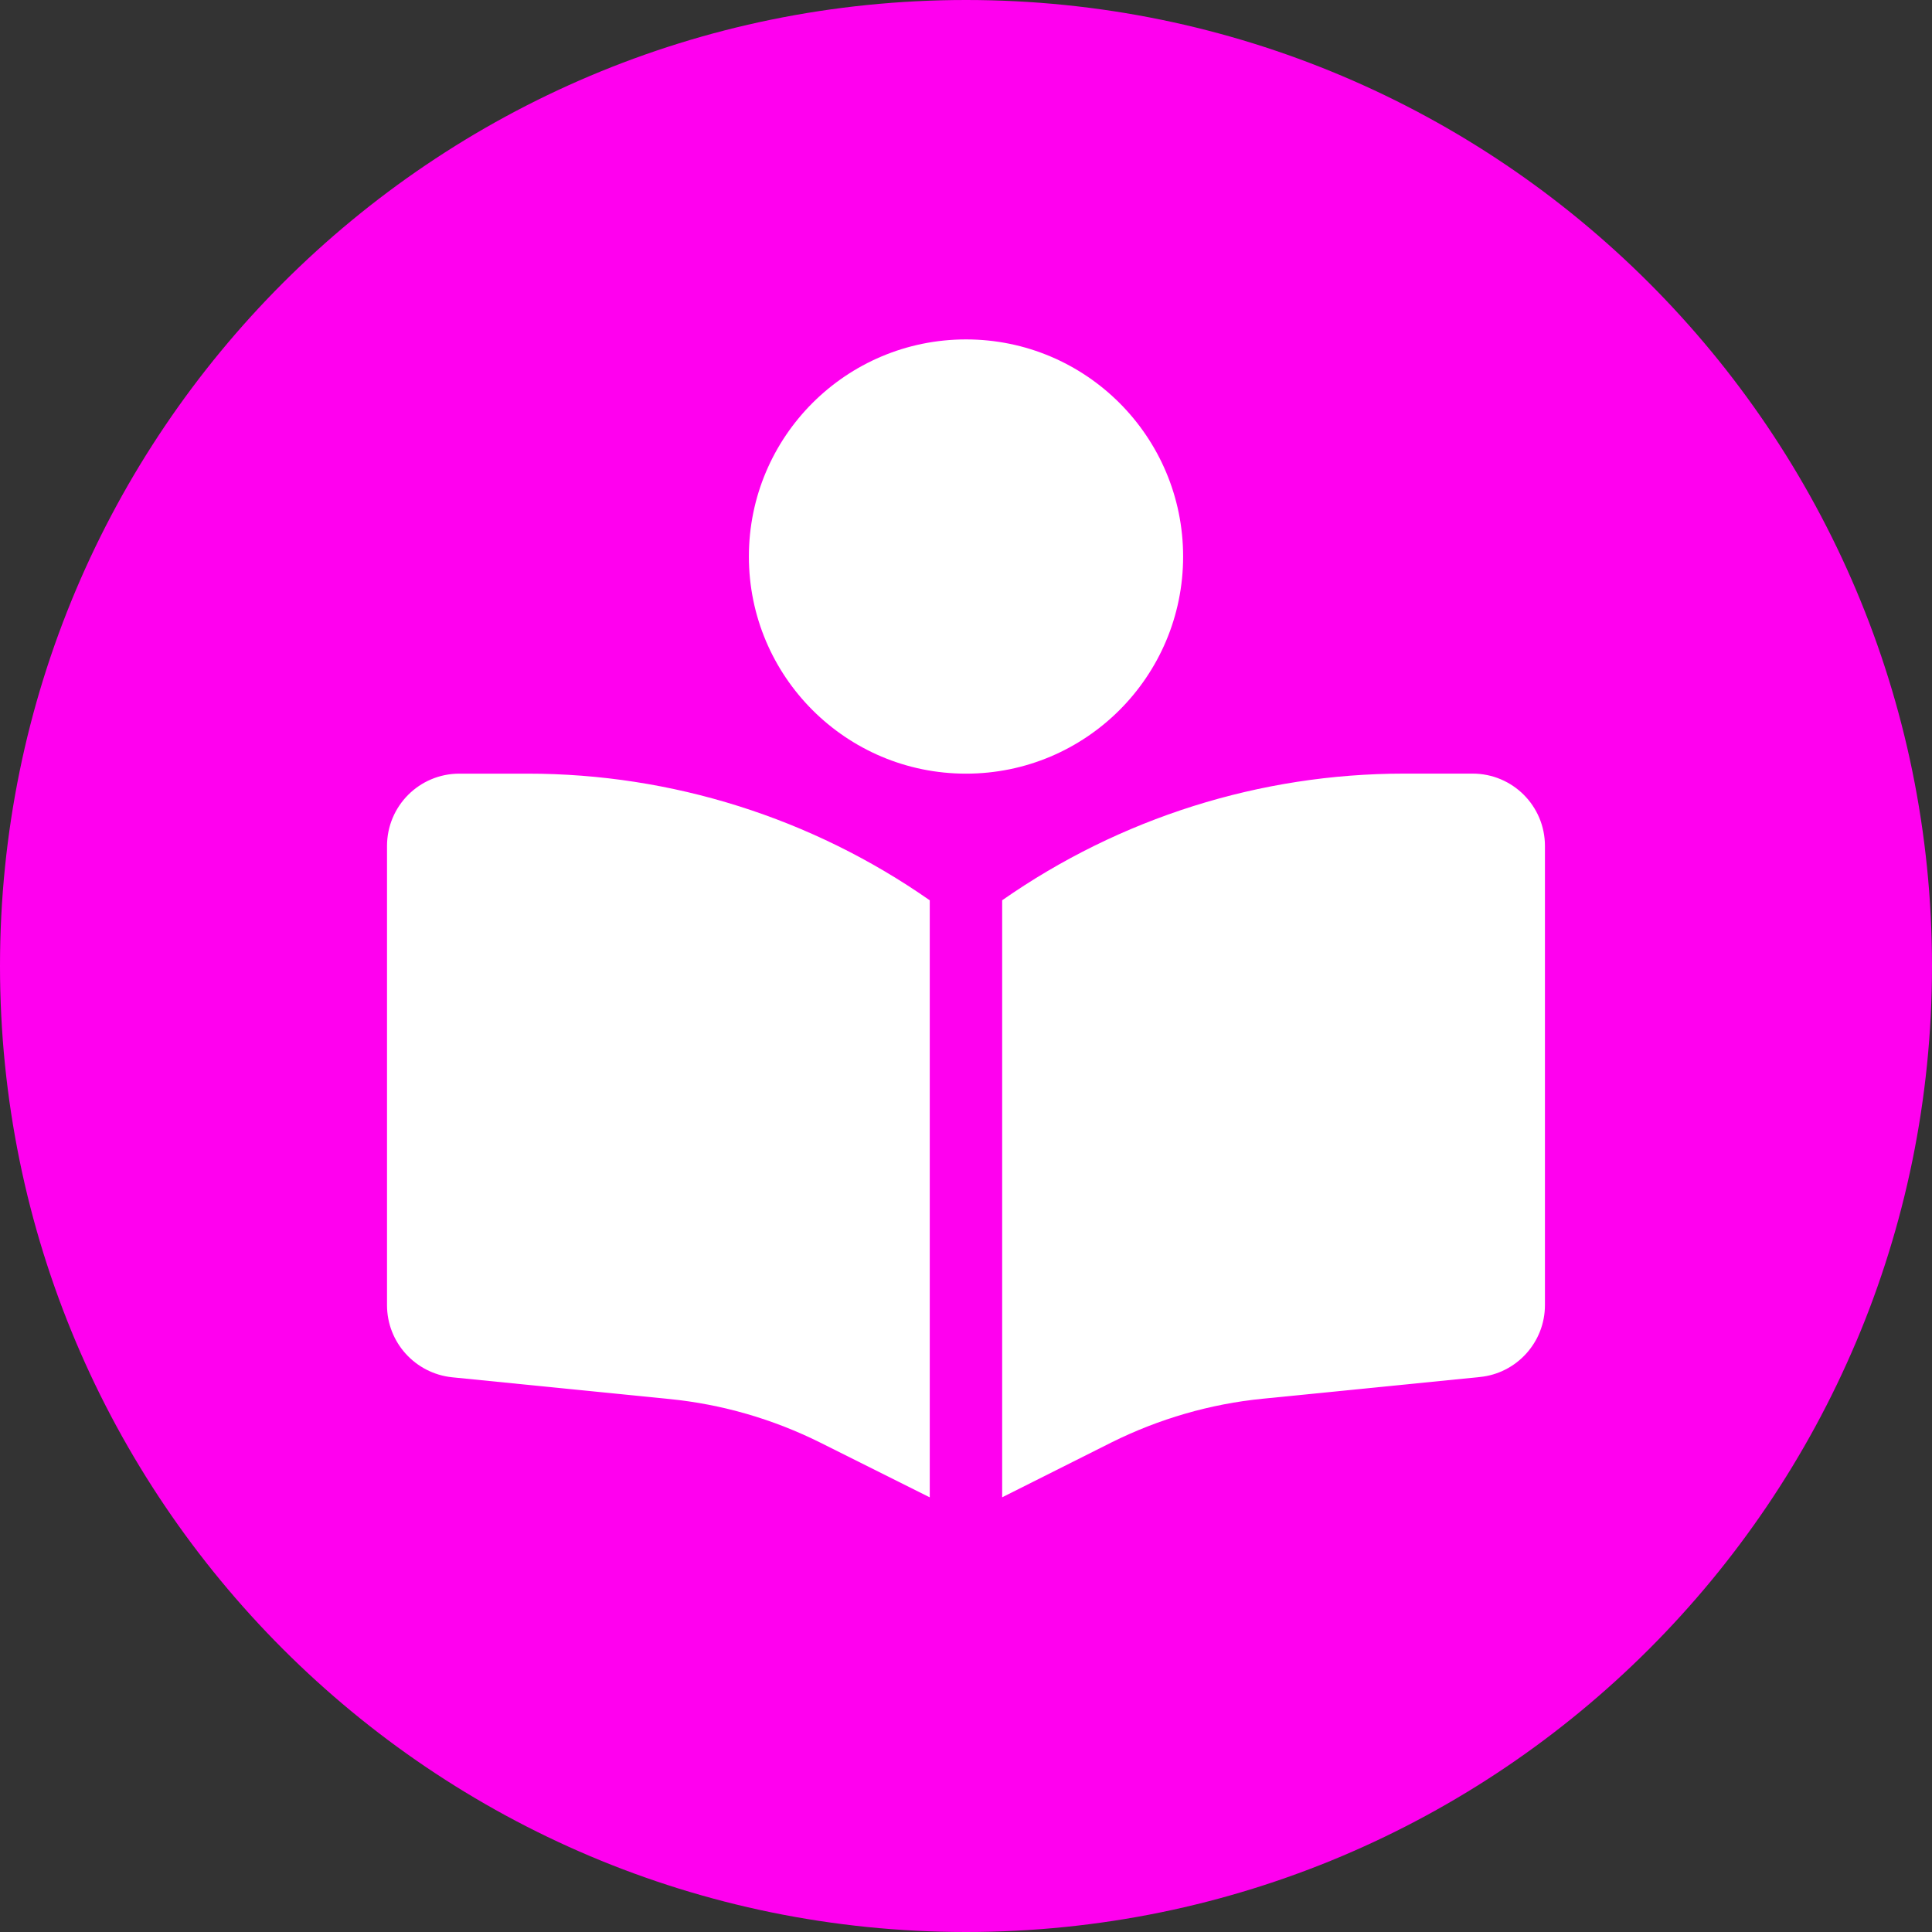
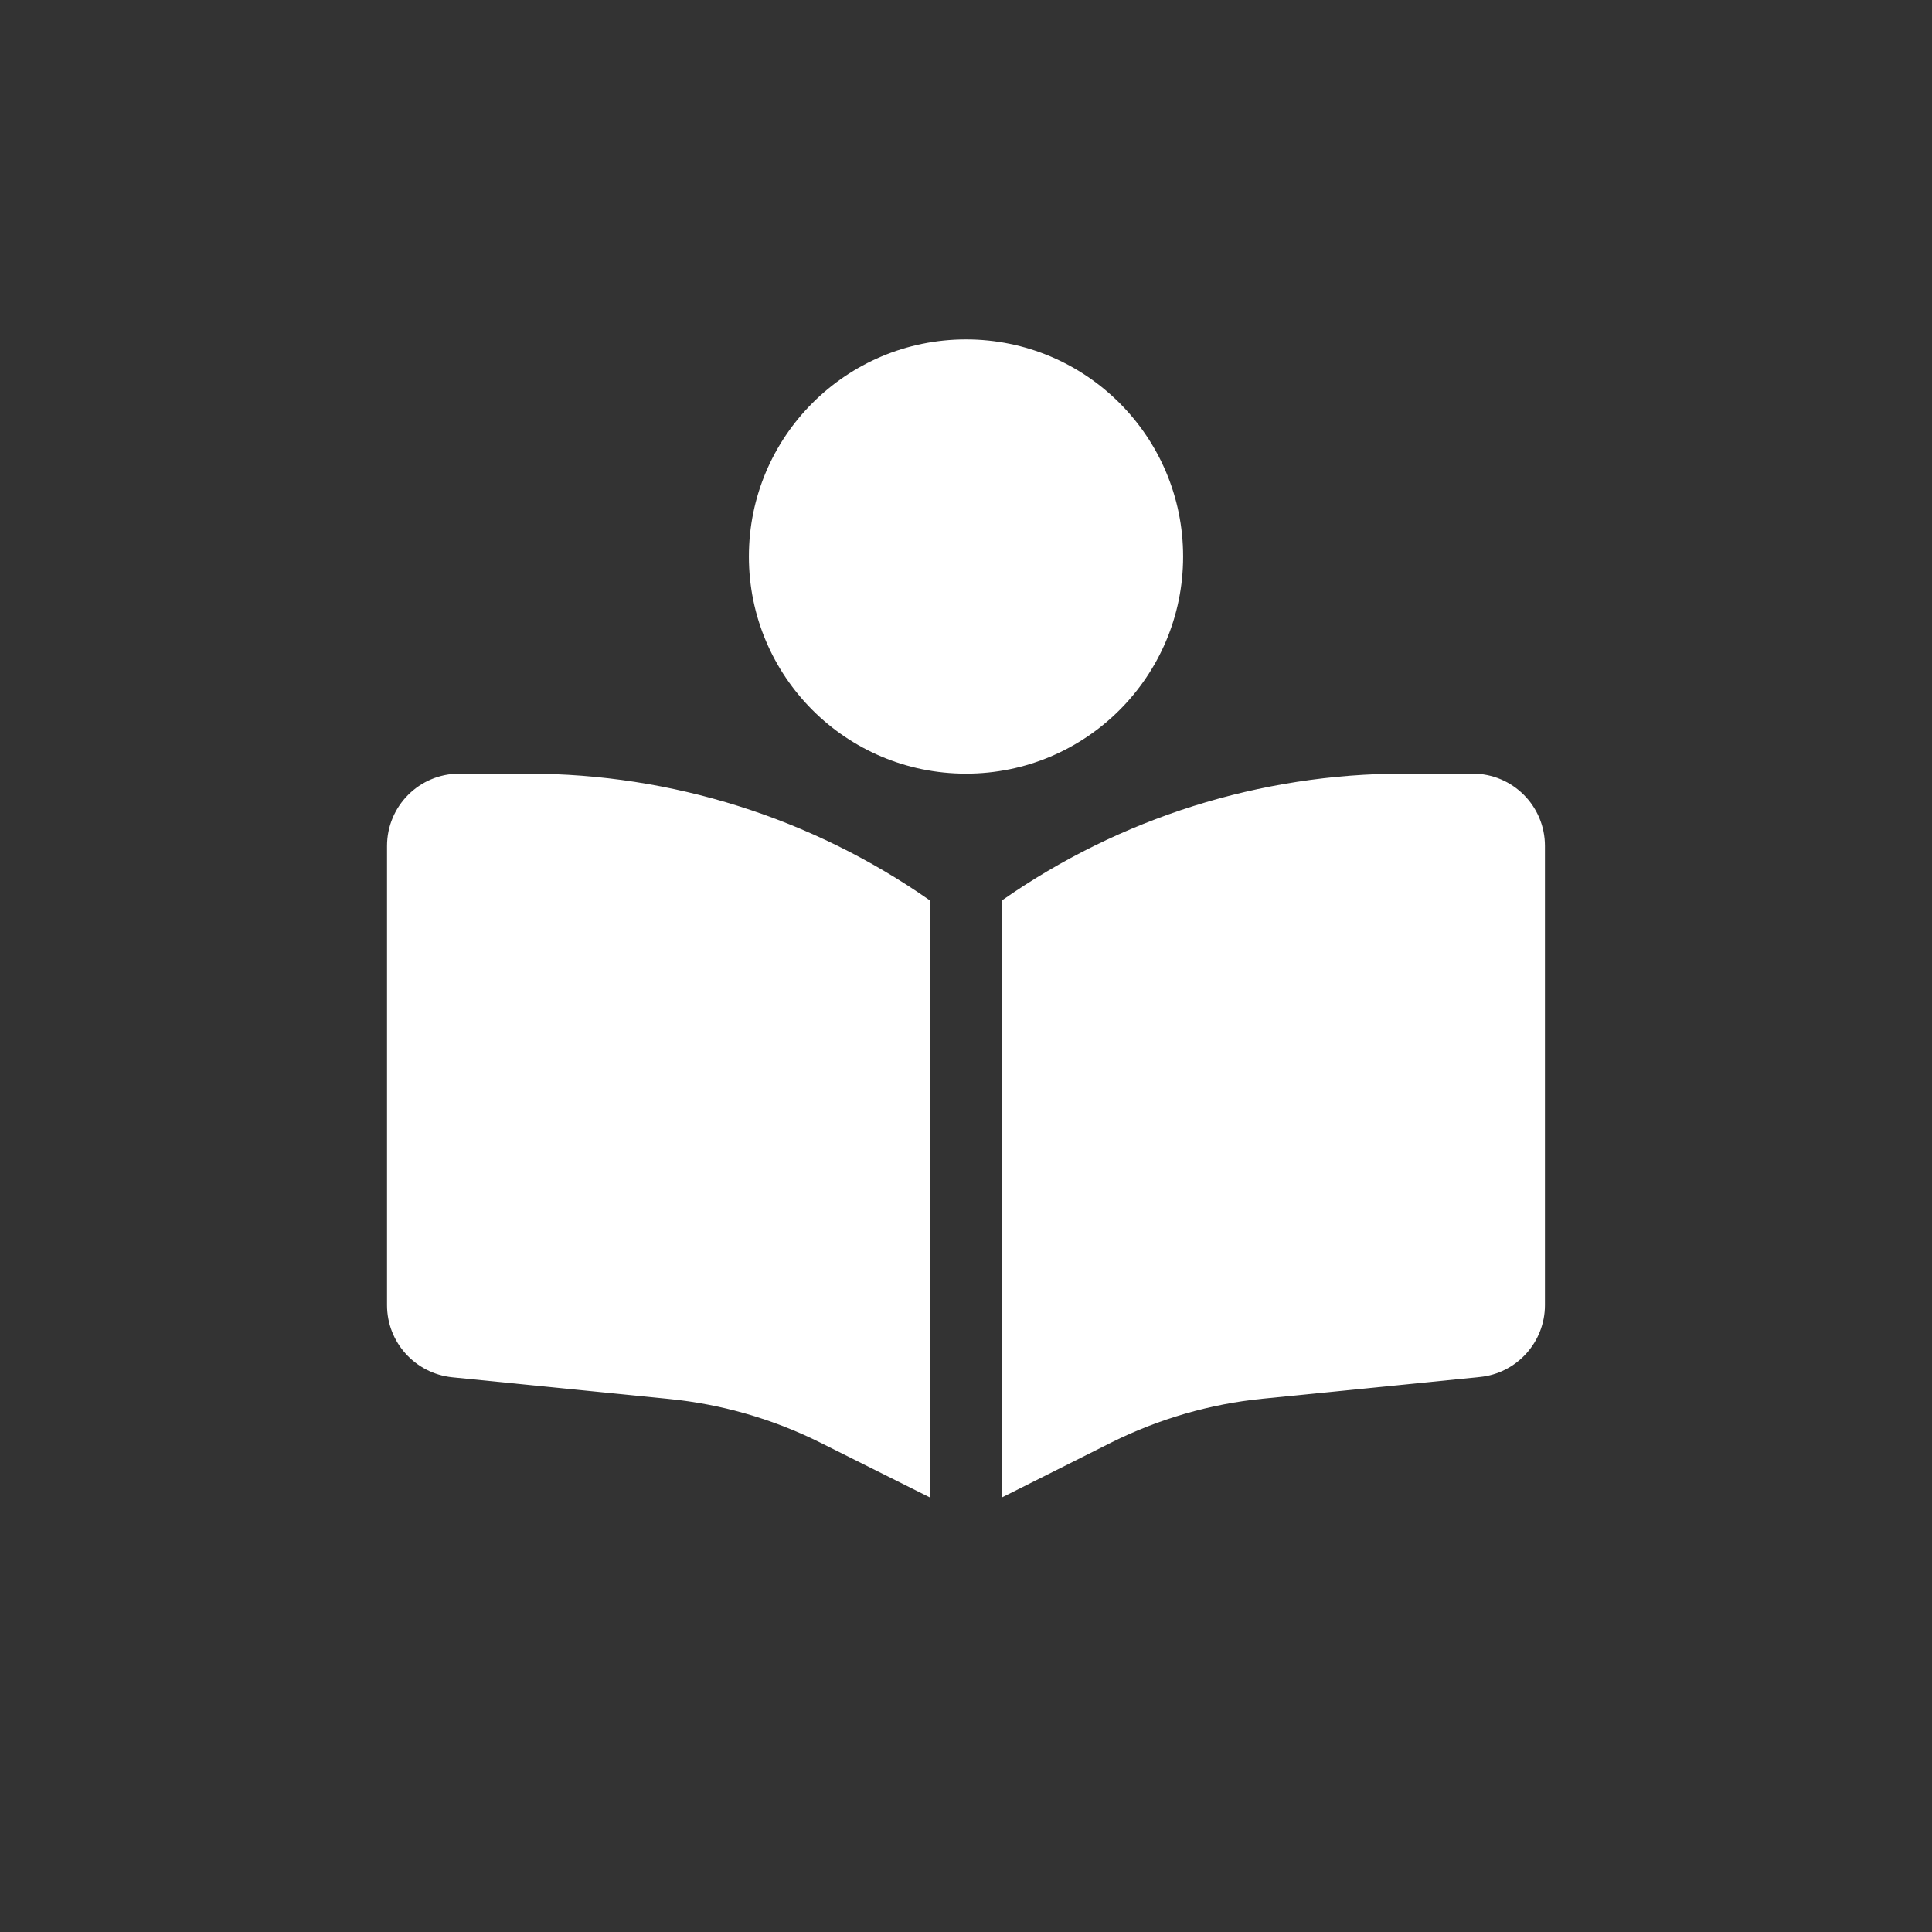
<svg xmlns="http://www.w3.org/2000/svg" id="a" data-name="Vrstva 1" width="50" height="50" viewBox="0 0 50 50">
  <rect x="0" y="0" width="50" height="50" fill="#333333" stroke="none" />
-   <path d="M25,0C11.193,0,0,11.193,0,25s11.193,25,25,25,25-11.193,25-25S38.807,0,25,0Z" style="fill: #ff00ef;" />
  <g>
    <path d="M39.983,33.776h0s0,0,0,0v-11.882c0-1.036-.837-1.873-1.873-1.873h-1.773c-3.723,0-7.352,1.147-10.401,3.278v15.451l2.833-1.422c1.223-.608,2.552-.995,3.91-1.129l5.619-.562c.954-.094,1.685-.901,1.685-1.861Z" style="fill: #fff;" />
    <path d="M11.889,20.022c-1.036,0-1.873.837-1.873,1.873v11.882c0,.966.731,1.767,1.685,1.867l5.619.562c1.364.135,2.687.52,3.91,1.129l2.832,1.416v-15.451c-3.049-2.131-6.678-3.278-10.401-3.278h-1.773Z" style="fill: #fff;" />
    <circle cx="25" cy="14.403" r="5.619" style="fill: #fff;" />
  </g>
</svg>